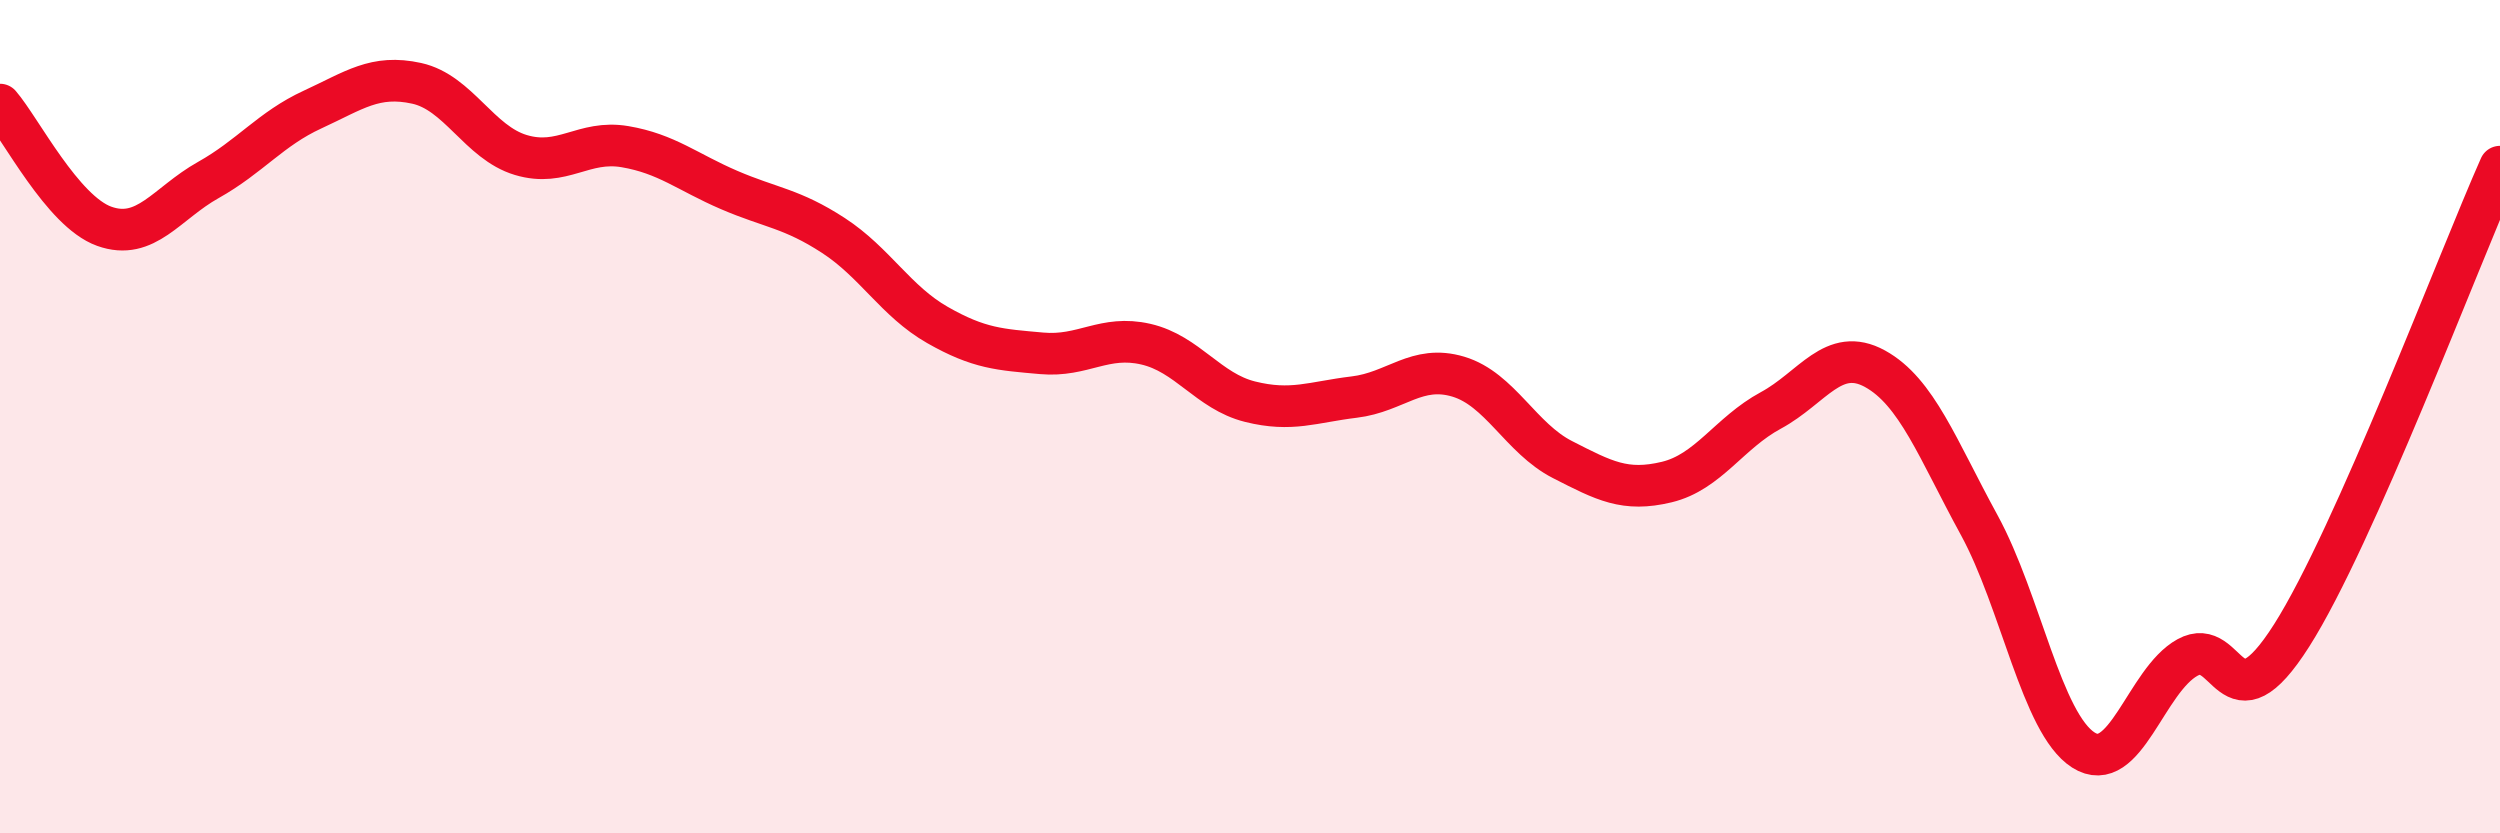
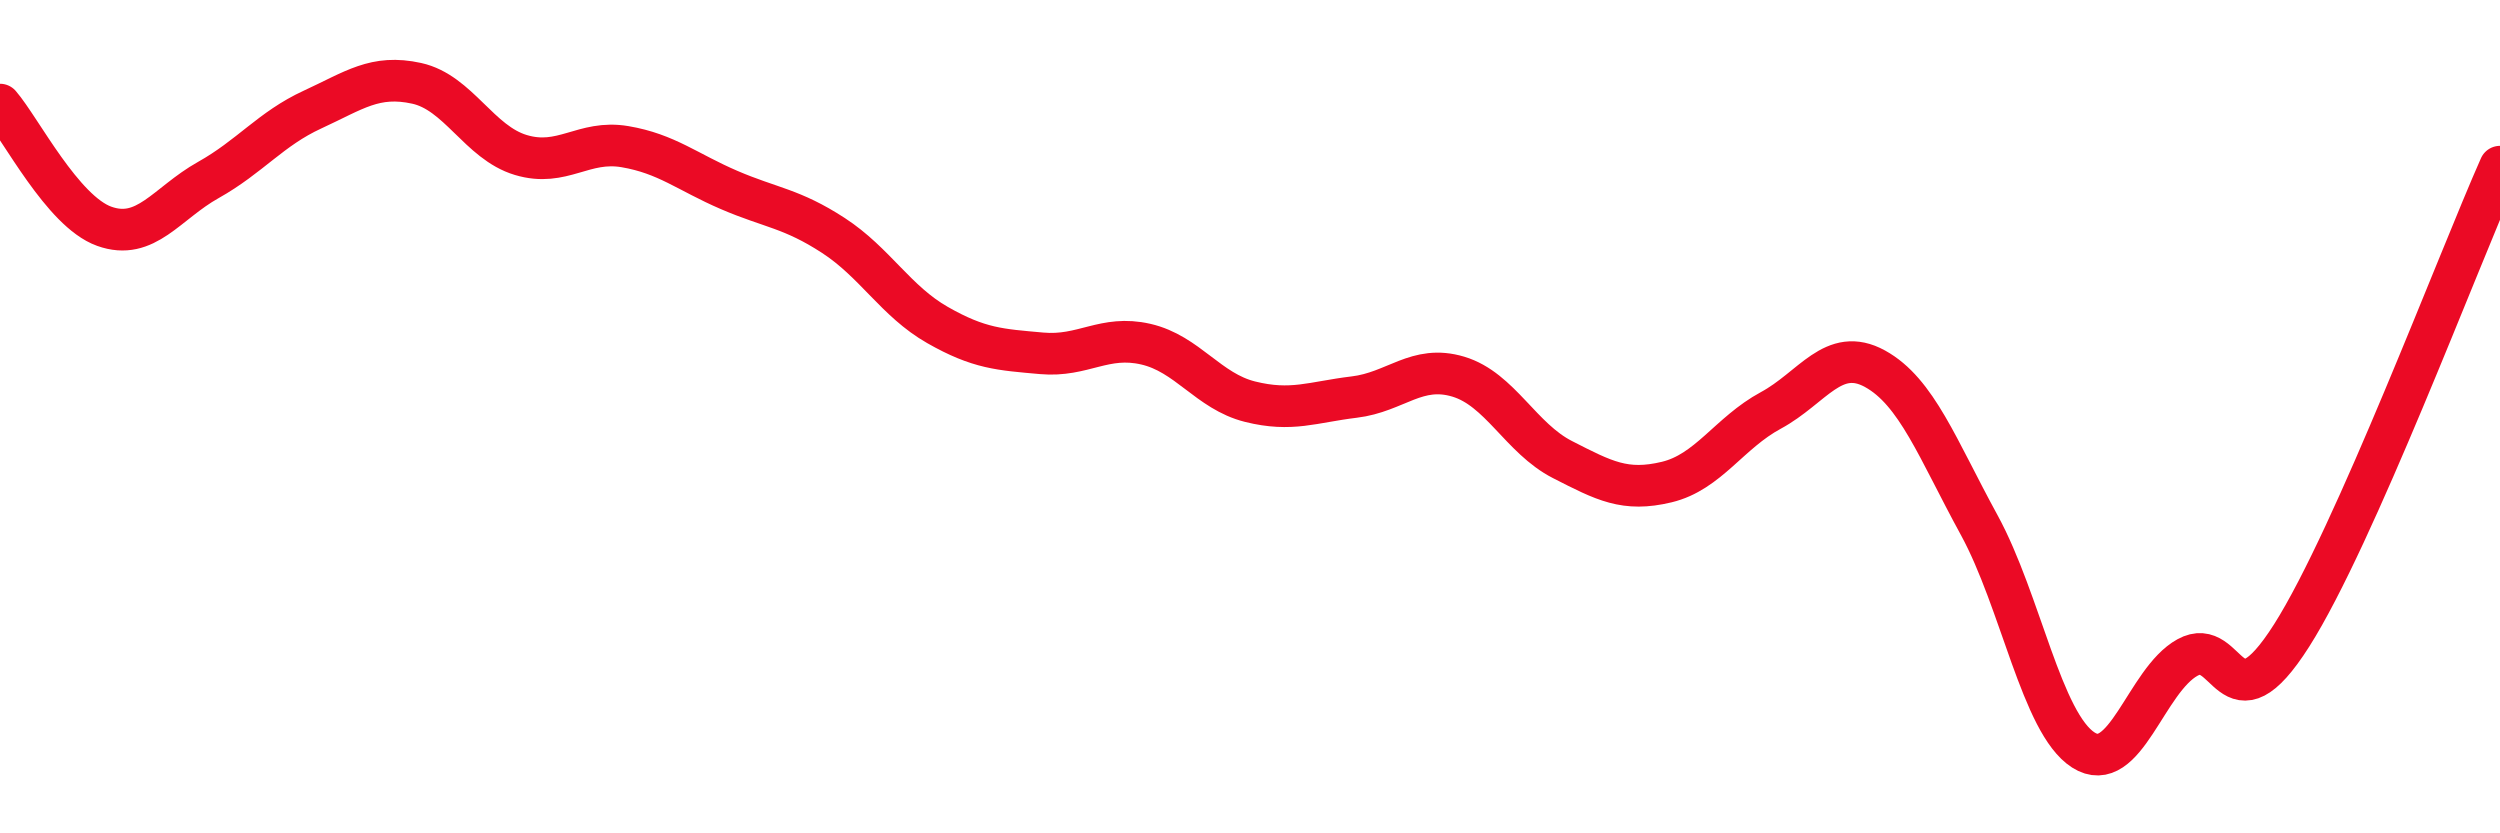
<svg xmlns="http://www.w3.org/2000/svg" width="60" height="20" viewBox="0 0 60 20">
-   <path d="M 0,2.51 C 0.5,3.09 1.5,5.07 2.5,5.43 C 3.5,5.79 4,4.88 5,4.32 C 6,3.76 6.5,3.09 7.5,2.63 C 8.5,2.17 9,1.78 10,2 C 11,2.22 11.5,3.42 12.5,3.72 C 13.5,4.02 14,3.35 15,3.52 C 16,3.69 16.5,4.13 17.5,4.56 C 18.5,4.99 19,5 20,5.65 C 21,6.3 21.5,7.23 22.5,7.8 C 23.5,8.37 24,8.39 25,8.48 C 26,8.57 26.5,8.03 27.5,8.26 C 28.5,8.49 29,9.39 30,9.64 C 31,9.89 31.5,9.65 32.5,9.53 C 33.5,9.41 34,8.74 35,9.04 C 36,9.34 36.5,10.52 37.5,11.03 C 38.5,11.54 39,11.81 40,11.57 C 41,11.33 41.5,10.39 42.5,9.85 C 43.5,9.31 44,8.3 45,8.85 C 46,9.4 46.5,10.77 47.5,12.6 C 48.5,14.43 49,17.36 50,18 C 51,18.64 51.5,16.33 52.5,15.78 C 53.5,15.23 53.5,17.61 55,15.25 C 56.5,12.89 59,6.25 60,4L60 20L0 20Z" fill="#EB0A25" opacity="0.1" stroke-linecap="round" stroke-linejoin="round" />
  <path d="M 0,2.51 C 0.5,3.09 1.5,5.07 2.5,5.43 C 3.5,5.79 4,4.88 5,4.32 C 6,3.76 6.5,3.09 7.5,2.63 C 8.5,2.17 9,1.78 10,2 C 11,2.22 11.5,3.42 12.5,3.72 C 13.5,4.02 14,3.35 15,3.52 C 16,3.69 16.5,4.13 17.5,4.56 C 18.5,4.99 19,5 20,5.65 C 21,6.3 21.5,7.23 22.5,7.8 C 23.5,8.37 24,8.39 25,8.48 C 26,8.57 26.5,8.03 27.5,8.26 C 28.5,8.49 29,9.39 30,9.64 C 31,9.89 31.5,9.65 32.5,9.53 C 33.5,9.41 34,8.74 35,9.04 C 36,9.34 36.5,10.52 37.5,11.03 C 38.5,11.54 39,11.81 40,11.57 C 41,11.33 41.5,10.39 42.5,9.85 C 43.5,9.31 44,8.3 45,8.85 C 46,9.4 46.5,10.77 47.5,12.6 C 48.5,14.43 49,17.36 50,18 C 51,18.64 51.5,16.33 52.5,15.78 C 53.5,15.23 53.5,17.61 55,15.25 C 56.5,12.89 59,6.25 60,4" stroke="#EB0A25" stroke-width="1" fill="none" stroke-linecap="round" stroke-linejoin="round" />
</svg>